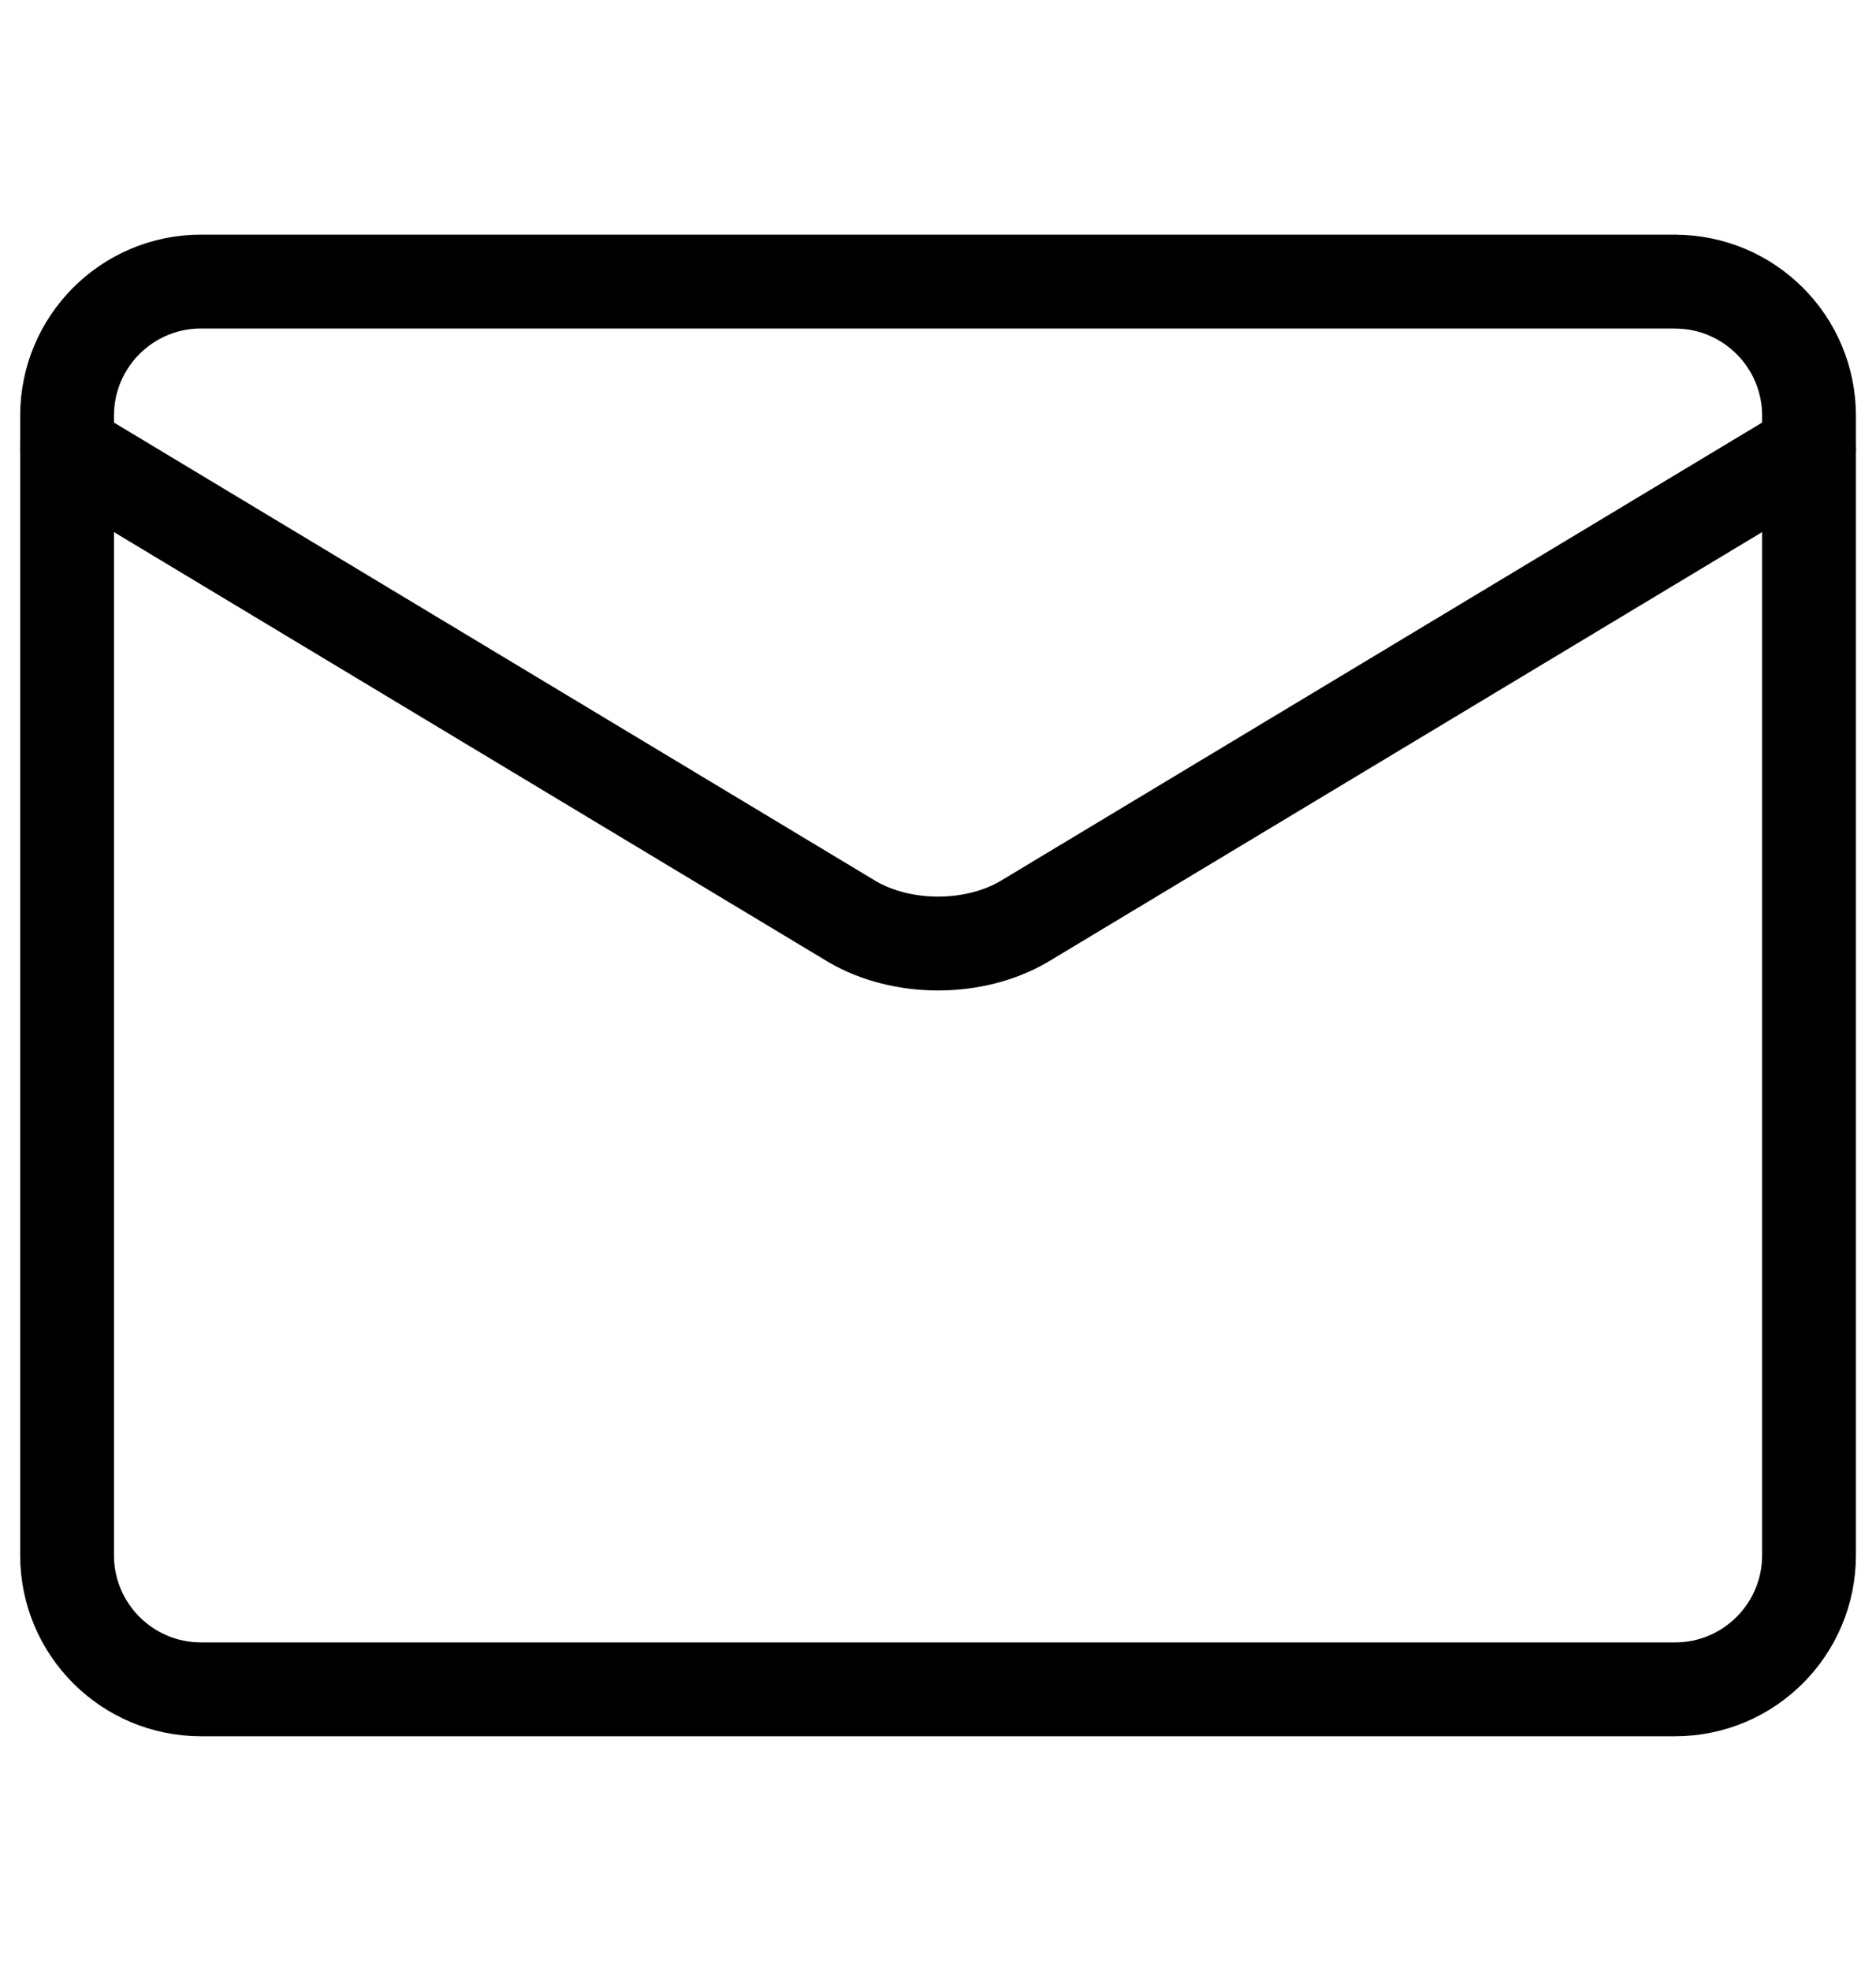
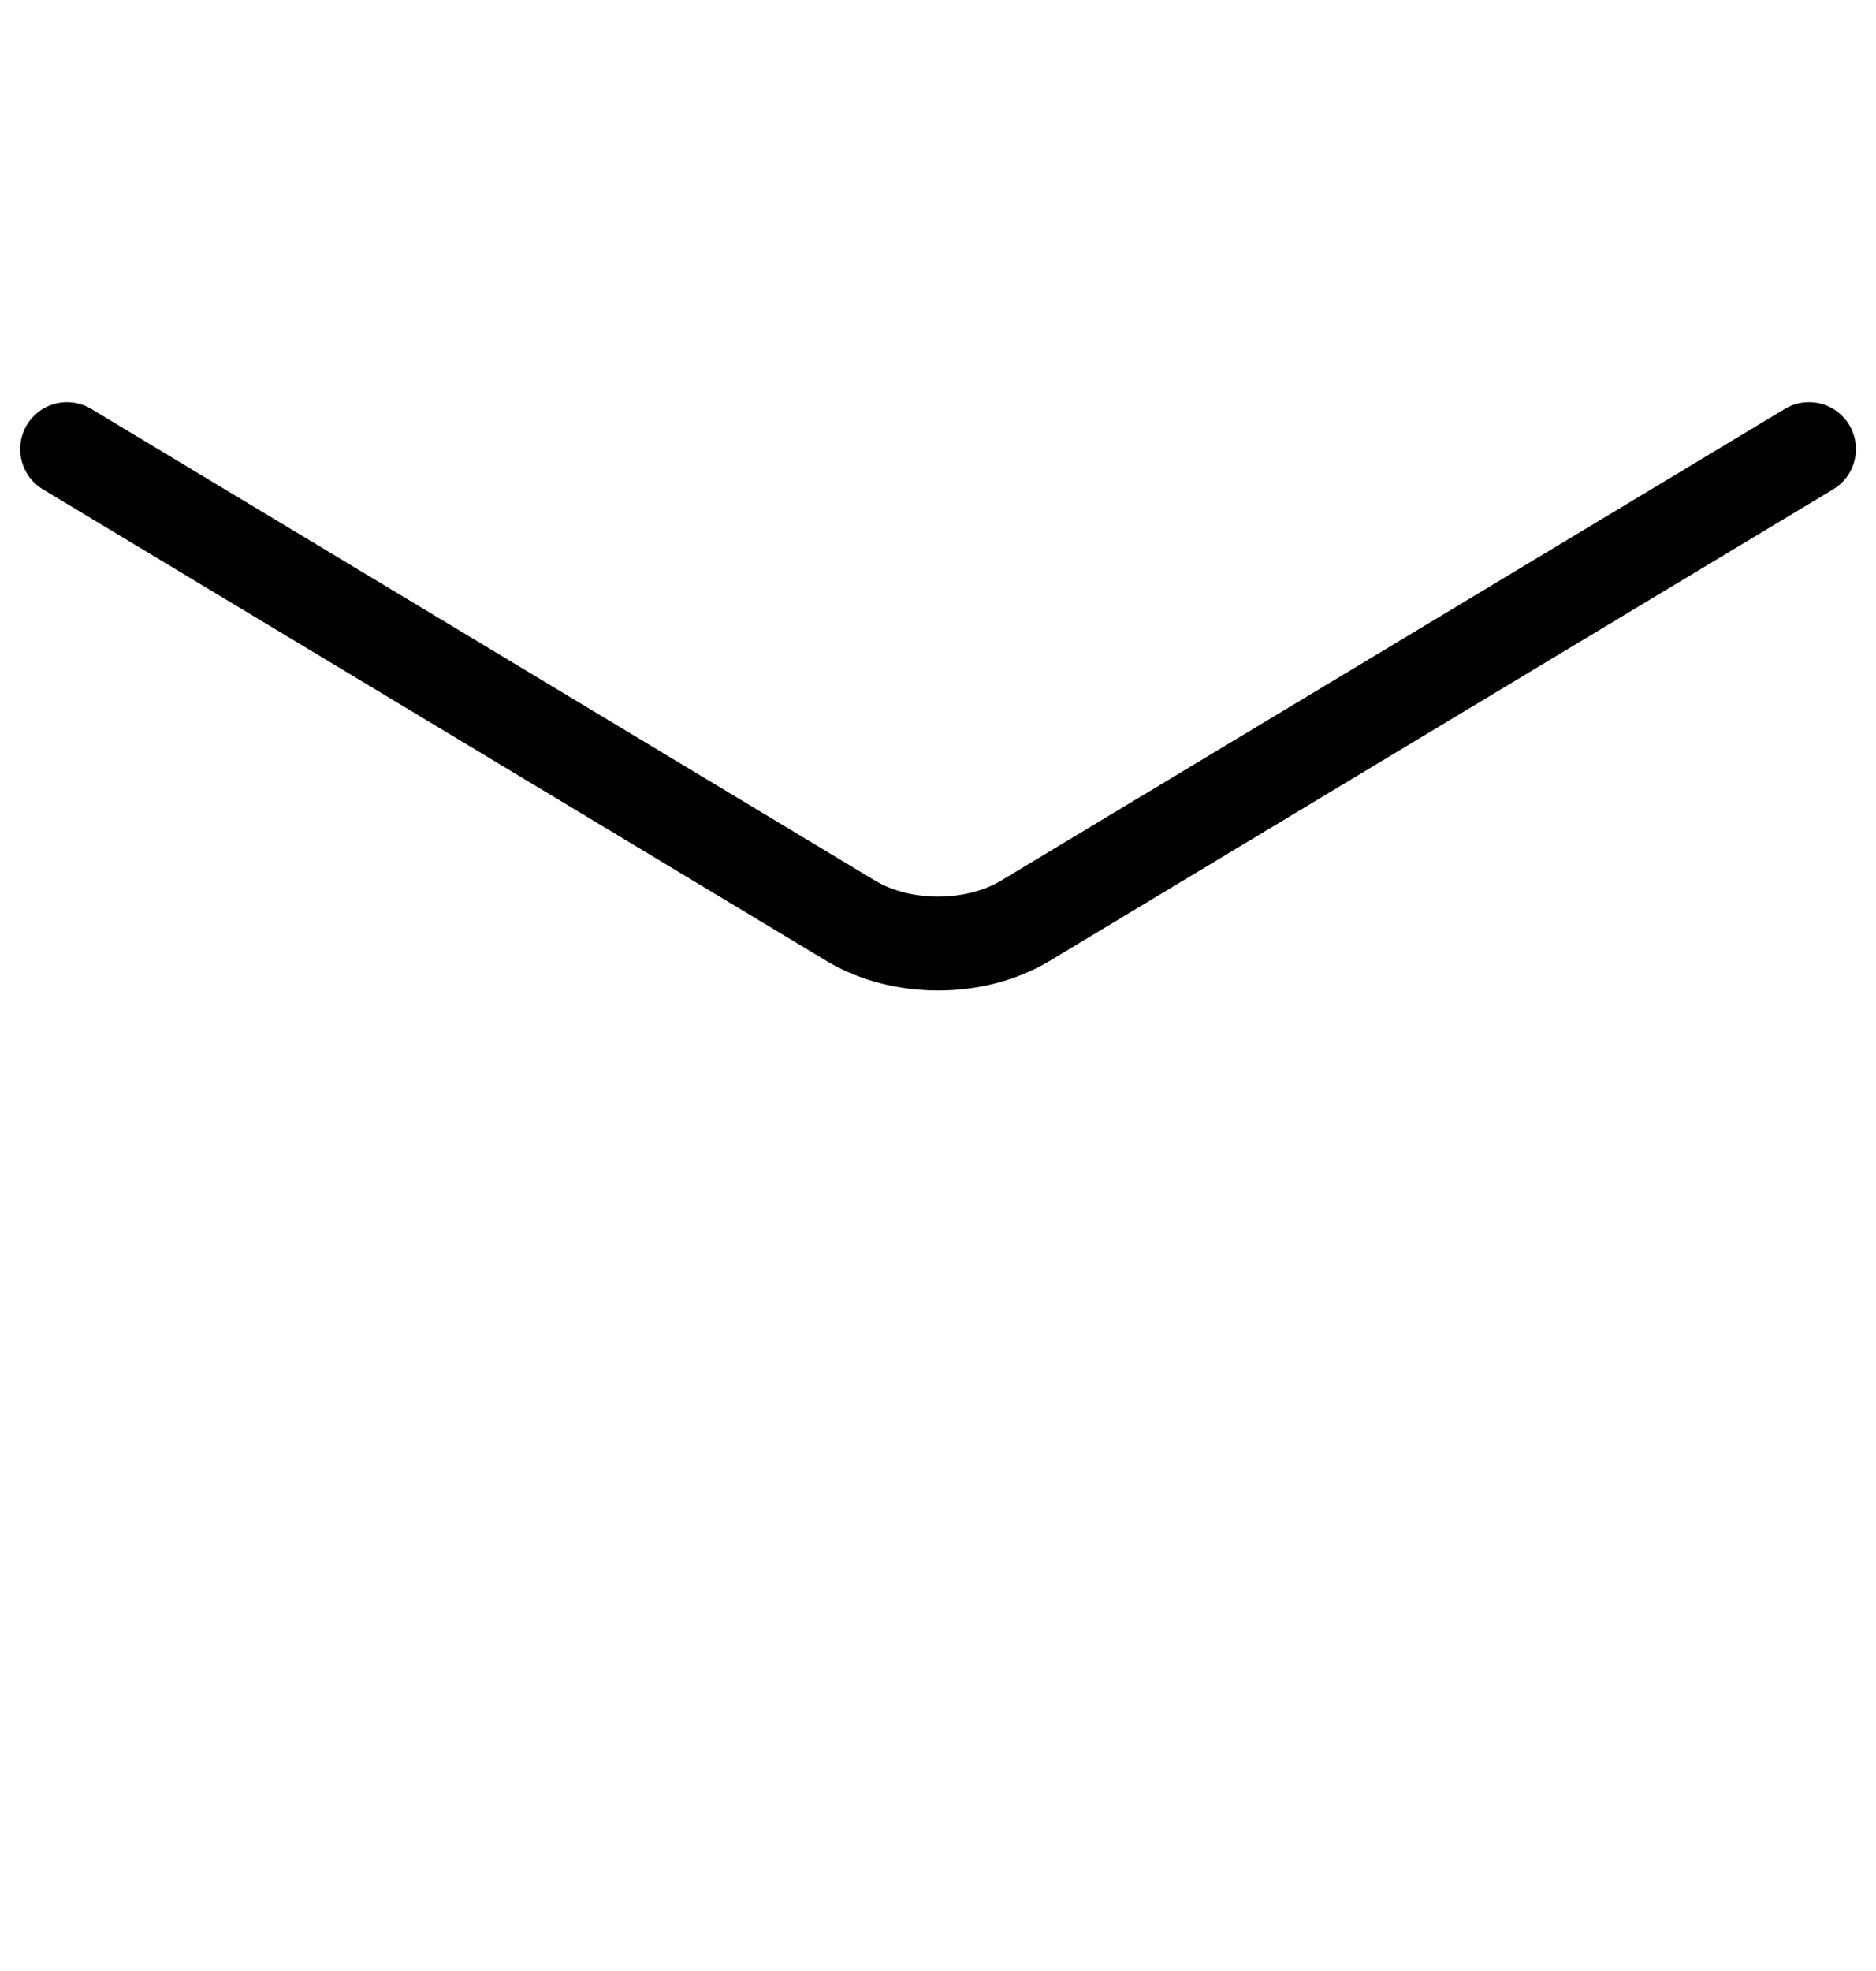
<svg xmlns="http://www.w3.org/2000/svg" width="20" height="21" fill="none">
-   <path stroke="#000" stroke-linecap="round" stroke-linejoin="round" d="M17.858 3H2.143C1.354 3 .715 3.64.715 4.429V16.57c0 .79.64 1.429 1.428 1.429h15.715c.789 0 1.428-.64 1.428-1.429V4.43c0-.79-.64-1.429-1.428-1.429" />
  <path stroke="#000" stroke-linecap="round" stroke-linejoin="round" d="M.715 4.785 9.086 9.82c.257.15.58.233.915.233.334 0 .657-.083.914-.233l8.371-5.035" />
</svg>